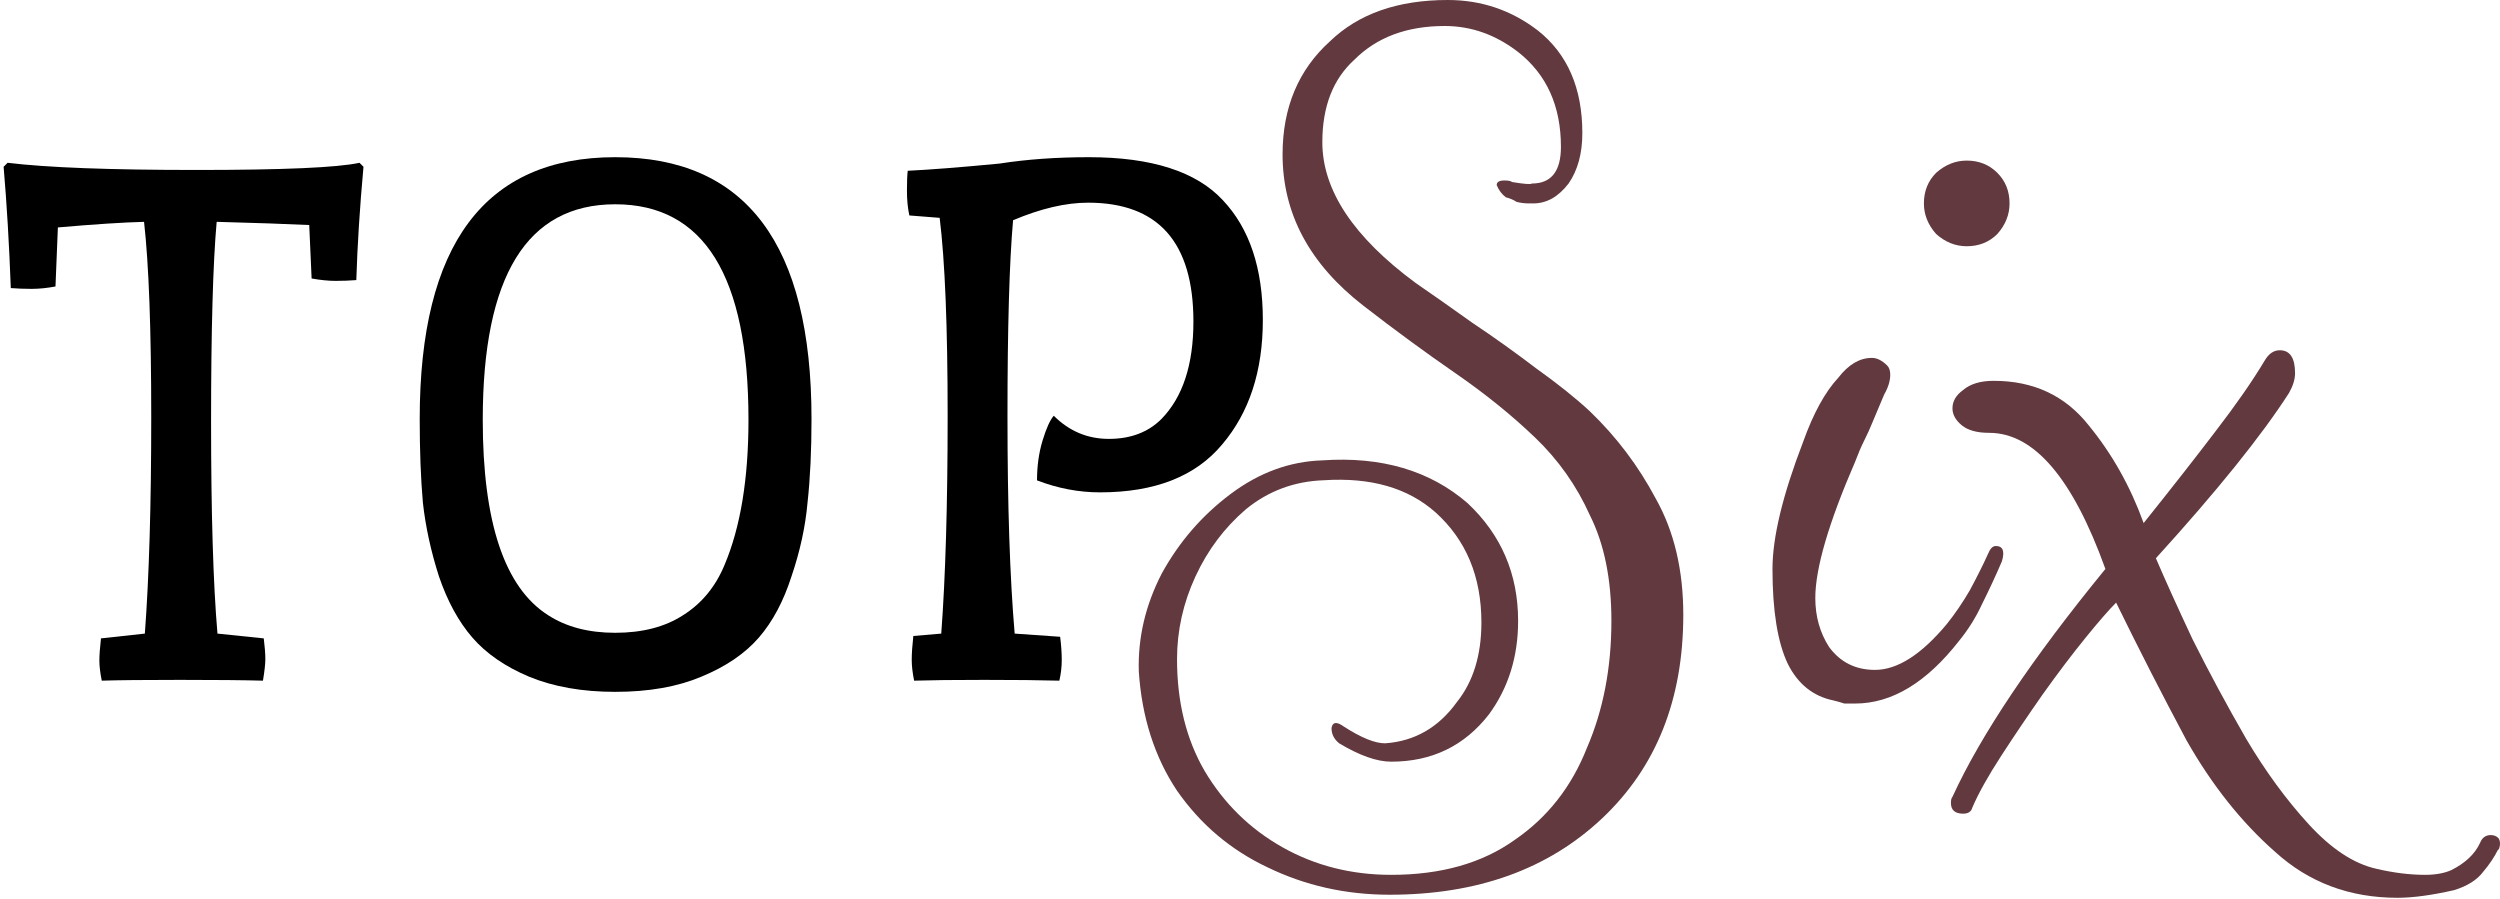
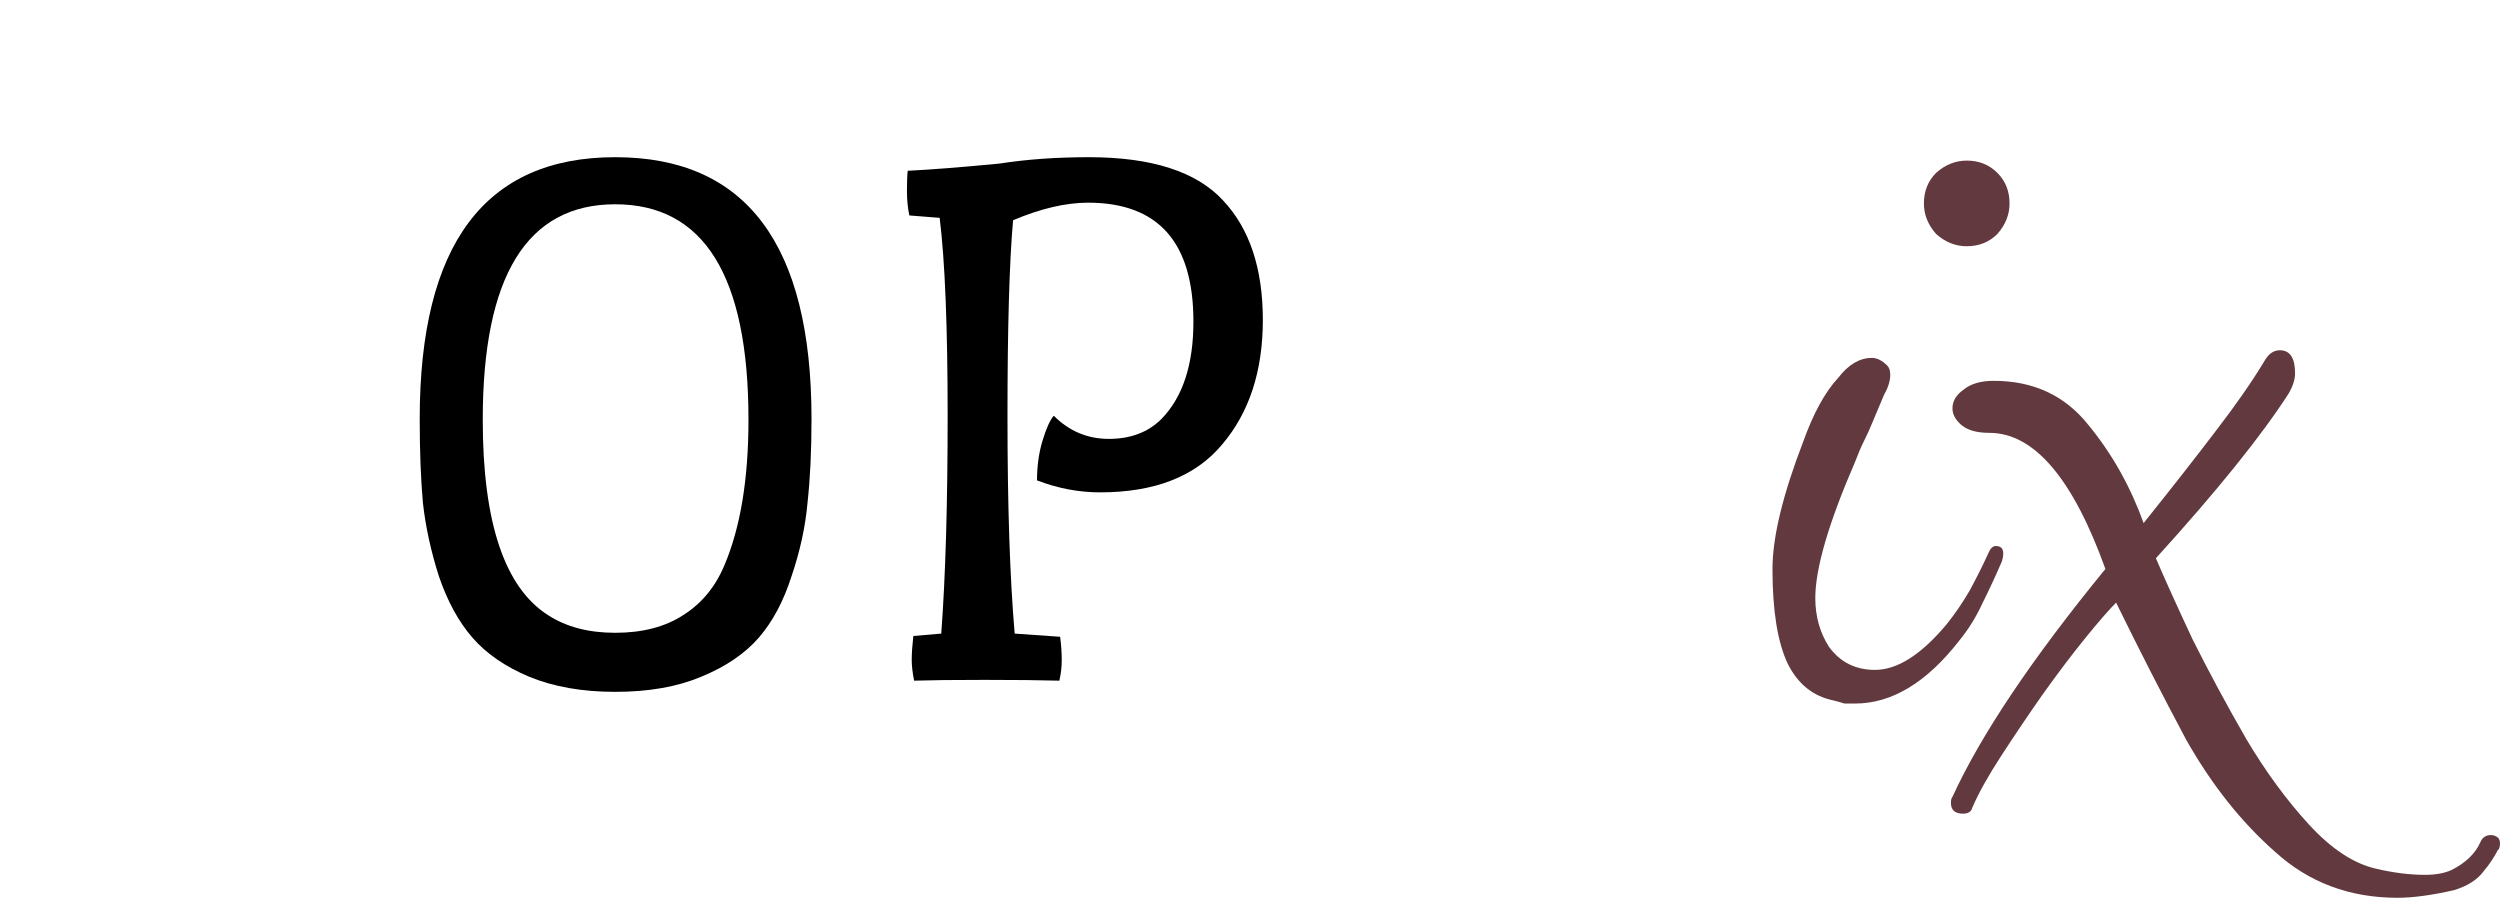
<svg xmlns="http://www.w3.org/2000/svg" width="139" height="50" viewBox="0 0 139 50" fill="none">
  <path d="M58.59 23.115C59.447 23.973 60.468 24.402 61.651 24.402C62.864 24.402 63.84 24.032 64.579 23.293C65.762 22.08 66.354 20.276 66.354 17.88C66.354 13.473 64.402 11.269 60.497 11.269C59.255 11.269 57.865 11.595 56.327 12.245C56.12 14.582 56.016 18.22 56.016 23.16C56.016 28.099 56.149 32.122 56.416 35.228L58.944 35.405C59.004 35.878 59.033 36.307 59.033 36.692C59.033 37.076 58.989 37.461 58.9 37.845C57.835 37.816 56.445 37.801 54.73 37.801C53.044 37.801 51.742 37.816 50.825 37.845C50.736 37.402 50.692 37.017 50.692 36.692C50.692 36.337 50.722 35.893 50.781 35.361L52.334 35.228C52.57 32.063 52.689 28.025 52.689 23.115C52.689 18.176 52.541 14.508 52.245 12.112L50.559 11.979C50.47 11.565 50.426 11.107 50.426 10.604C50.426 10.101 50.441 9.731 50.47 9.495C51.713 9.435 53.413 9.302 55.573 9.095C57.081 8.859 58.737 8.74 60.542 8.74C64.032 8.74 66.516 9.539 67.995 11.136C69.474 12.704 70.214 14.922 70.214 17.791C70.214 20.631 69.46 22.938 67.951 24.713C66.472 26.487 64.209 27.375 61.163 27.375C59.98 27.375 58.811 27.153 57.658 26.709C57.658 25.91 57.761 25.171 57.968 24.491C58.175 23.811 58.383 23.352 58.59 23.115Z" fill="black" />
  <path d="M23.336 23.293C23.336 13.591 26.959 8.74 34.206 8.74C41.482 8.74 45.12 13.591 45.12 23.293C45.12 25.067 45.046 26.62 44.898 27.951C44.78 29.282 44.484 30.643 44.011 32.033C43.567 33.423 42.961 34.562 42.192 35.45C41.423 36.337 40.358 37.062 38.998 37.623C37.666 38.185 36.069 38.467 34.206 38.467C32.372 38.467 30.775 38.185 29.414 37.623C28.083 37.062 27.033 36.337 26.264 35.45C25.495 34.562 24.874 33.423 24.401 32.033C23.957 30.643 23.661 29.282 23.513 27.951C23.395 26.62 23.336 25.067 23.336 23.293ZM30.479 34.207C31.485 34.858 32.727 35.183 34.206 35.183C35.714 35.183 36.971 34.858 37.977 34.207C39.012 33.556 39.781 32.625 40.284 31.412C41.172 29.312 41.615 26.62 41.615 23.337C41.615 15.351 39.145 11.358 34.206 11.358C29.296 11.358 26.841 15.351 26.841 23.337C26.841 29.046 28.054 32.669 30.479 34.207Z" fill="black" />
-   <path d="M12.047 12.334C11.84 14.641 11.736 18.353 11.736 23.47C11.736 28.558 11.855 32.477 12.091 35.228L14.665 35.494C14.724 35.967 14.753 36.352 14.753 36.647C14.753 36.914 14.709 37.313 14.62 37.845C13.555 37.816 12.017 37.801 10.006 37.801C8.024 37.801 6.575 37.816 5.658 37.845C5.569 37.402 5.525 37.032 5.525 36.736C5.525 36.44 5.554 36.026 5.614 35.494L8.054 35.228C8.29 32.063 8.409 28.055 8.409 23.204C8.409 18.324 8.276 14.7 8.009 12.334C6.856 12.364 5.259 12.467 3.218 12.645L3.085 15.928C2.611 16.017 2.168 16.061 1.754 16.061C1.34 16.061 0.955 16.046 0.6 16.017C0.511 13.591 0.378 11.343 0.201 9.273L0.423 9.051C2.611 9.317 6.116 9.45 10.938 9.45C15.759 9.45 18.776 9.317 19.989 9.051L20.21 9.273C20.003 11.55 19.87 13.65 19.811 15.573C19.456 15.602 19.072 15.617 18.658 15.617C18.273 15.617 17.829 15.573 17.326 15.484L17.193 12.512C15.951 12.452 14.236 12.393 12.047 12.334Z" fill="black" />
  <path d="M133.302 49.917C130.638 49.917 128.37 49.067 126.5 47.366C124.629 45.722 122.985 43.653 121.567 41.158C120.207 38.607 118.903 36.056 117.656 33.505C117.259 33.902 116.692 34.553 115.955 35.461C115.218 36.368 114.424 37.416 113.574 38.607C112.78 39.741 112.015 40.875 111.278 42.008C110.541 43.142 110.002 44.106 109.662 44.9C109.605 45.127 109.435 45.24 109.152 45.24C108.698 45.24 108.472 45.041 108.472 44.645C108.472 44.475 108.5 44.361 108.557 44.304C110.144 40.846 112.979 36.623 117.06 31.634C115.246 26.588 113.092 24.066 110.598 24.066C109.917 24.066 109.407 23.924 109.067 23.64C108.727 23.357 108.557 23.045 108.557 22.705C108.557 22.308 108.755 21.968 109.152 21.684C109.549 21.344 110.116 21.174 110.853 21.174C113.064 21.174 114.821 21.996 116.125 23.64C117.429 25.228 118.449 27.042 119.186 29.083C120.774 27.099 122.106 25.398 123.183 23.981C124.317 22.507 125.224 21.203 125.904 20.069C126.131 19.672 126.414 19.474 126.755 19.474C127.322 19.474 127.605 19.899 127.605 20.749C127.605 21.089 127.492 21.458 127.265 21.855C125.734 24.236 123.268 27.297 119.867 31.039C120.377 32.229 121.057 33.731 121.907 35.546C122.815 37.36 123.807 39.202 124.884 41.073C125.961 42.887 127.123 44.475 128.37 45.835C129.618 47.196 130.865 48.018 132.112 48.301C133.076 48.528 133.983 48.641 134.833 48.641C135.4 48.641 135.882 48.556 136.279 48.386C137.072 47.989 137.611 47.479 137.895 46.856C138.008 46.572 138.206 46.43 138.49 46.43C138.66 46.43 138.802 46.487 138.915 46.6C139.028 46.771 139.028 46.997 138.915 47.281V47.196C138.688 47.649 138.405 48.075 138.065 48.471C137.724 48.925 137.186 49.265 136.449 49.492C135.202 49.775 134.153 49.917 133.302 49.917Z" fill="#62393F" />
  <path d="M109.35 13.691C108.726 13.691 108.159 13.464 107.649 13.011C107.196 12.501 106.969 11.934 106.969 11.31C106.969 10.63 107.196 10.063 107.649 9.609C108.159 9.156 108.726 8.929 109.35 8.929C110.03 8.929 110.597 9.156 111.051 9.609C111.504 10.063 111.731 10.63 111.731 11.31C111.731 11.934 111.504 12.501 111.051 13.011C110.597 13.464 110.03 13.691 109.35 13.691ZM103.142 39.117C102.915 39.117 102.717 39.117 102.547 39.117C102.377 39.06 102.178 39.004 101.952 38.947C100.818 38.72 99.967 38.04 99.4 36.906C98.834 35.716 98.55 33.958 98.55 31.634C98.55 29.877 99.117 27.524 100.251 24.576C100.818 22.988 101.47 21.798 102.207 21.004C102.774 20.267 103.397 19.899 104.078 19.899C104.361 19.899 104.644 20.041 104.928 20.324C105.041 20.437 105.098 20.607 105.098 20.834C105.098 21.174 104.985 21.543 104.758 21.94L104.078 23.555C103.964 23.839 103.822 24.151 103.652 24.491C103.482 24.831 103.312 25.228 103.142 25.681C101.668 29.083 100.931 31.606 100.931 33.25C100.931 34.27 101.186 35.177 101.696 35.971C102.32 36.821 103.17 37.246 104.248 37.246C105.495 37.246 106.827 36.396 108.244 34.695C108.698 34.128 109.123 33.505 109.52 32.824C109.917 32.087 110.257 31.407 110.54 30.784C110.654 30.5 110.795 30.358 110.966 30.358C111.362 30.358 111.476 30.642 111.306 31.209C110.966 32.002 110.597 32.796 110.2 33.59C109.86 34.327 109.435 35.007 108.925 35.631C107.111 37.955 105.183 39.117 103.142 39.117Z" fill="#62393F" />
-   <path d="M77.263 49.747C74.826 49.747 72.558 49.237 70.46 48.216C68.42 47.252 66.747 45.835 65.443 43.964C64.196 42.093 63.487 39.883 63.317 37.331C63.261 35.461 63.686 33.647 64.593 31.889C65.557 30.132 66.832 28.658 68.42 27.467C70.007 26.277 71.708 25.653 73.522 25.596C76.81 25.369 79.503 26.163 81.6 27.977C83.471 29.735 84.407 31.917 84.407 34.525C84.407 36.509 83.868 38.239 82.791 39.712C81.43 41.47 79.616 42.349 77.349 42.349C76.555 42.349 75.591 42.008 74.457 41.328C74.174 41.101 74.032 40.818 74.032 40.478C74.089 40.138 74.316 40.109 74.712 40.393C75.676 41.016 76.442 41.328 77.008 41.328C78.653 41.215 79.985 40.45 81.005 39.032C81.912 37.898 82.366 36.424 82.366 34.61C82.366 32.059 81.515 30.018 79.815 28.488C78.284 27.127 76.215 26.532 73.607 26.702C71.963 26.758 70.517 27.297 69.27 28.317C68.079 29.338 67.144 30.585 66.464 32.059C65.784 33.533 65.443 35.064 65.443 36.651C65.443 39.032 65.954 41.101 66.974 42.859C68.051 44.673 69.497 46.09 71.311 47.111C73.125 48.131 75.138 48.641 77.349 48.641C80.126 48.641 82.422 47.989 84.237 46.685C86.051 45.438 87.383 43.738 88.233 41.583C89.14 39.486 89.594 37.133 89.594 34.525C89.594 32.201 89.197 30.245 88.403 28.658C87.666 27.014 86.646 25.568 85.342 24.321C84.038 23.073 82.564 21.883 80.92 20.749C79.276 19.615 77.575 18.368 75.818 17.008C72.813 14.683 71.311 11.877 71.311 8.589C71.311 5.981 72.19 3.883 73.947 2.296C75.534 0.765 77.717 0 80.495 0C82.366 0 84.038 0.567 85.512 1.701C87.156 3.005 87.978 4.904 87.978 7.398C87.978 8.532 87.723 9.467 87.213 10.204C86.646 10.941 85.994 11.31 85.257 11.31H85.002C84.775 11.31 84.548 11.282 84.322 11.225C84.151 11.112 83.953 11.027 83.726 10.97C83.5 10.8 83.329 10.573 83.216 10.29C83.216 10.12 83.358 10.034 83.641 10.034C83.868 10.034 84.01 10.063 84.067 10.12C84.747 10.233 85.115 10.261 85.172 10.204C86.249 10.204 86.788 9.524 86.788 8.164C86.788 5.896 85.994 4.138 84.407 2.891C83.159 1.928 81.799 1.446 80.325 1.446C78.227 1.446 76.555 2.069 75.308 3.316C74.117 4.394 73.522 5.924 73.522 7.908C73.522 10.573 75.251 13.181 78.709 15.732C79.616 16.355 80.665 17.093 81.856 17.943C83.046 18.737 84.237 19.587 85.427 20.494C86.618 21.344 87.61 22.138 88.403 22.875C89.877 24.292 91.096 25.908 92.06 27.722C93.081 29.536 93.591 31.691 93.591 34.185C93.591 38.89 92.088 42.66 89.084 45.495C86.079 48.33 82.139 49.747 77.263 49.747Z" fill="#62393F" />
</svg>